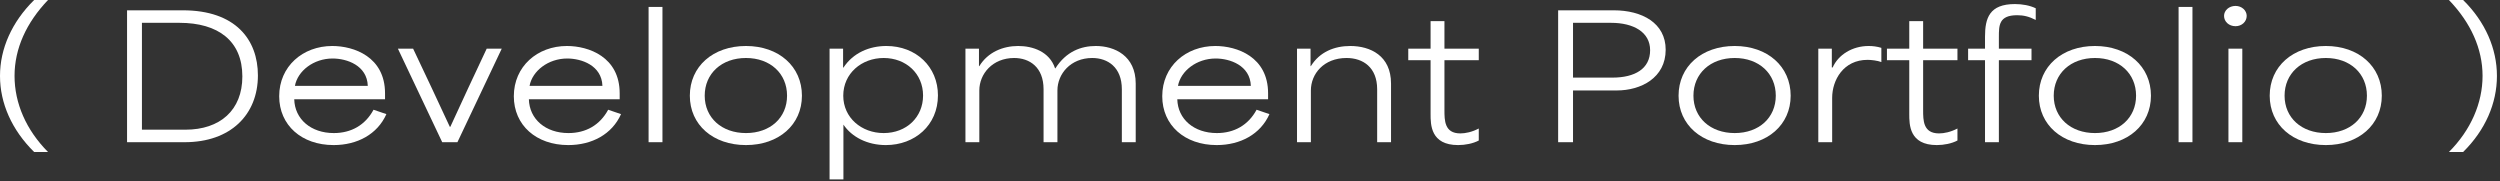
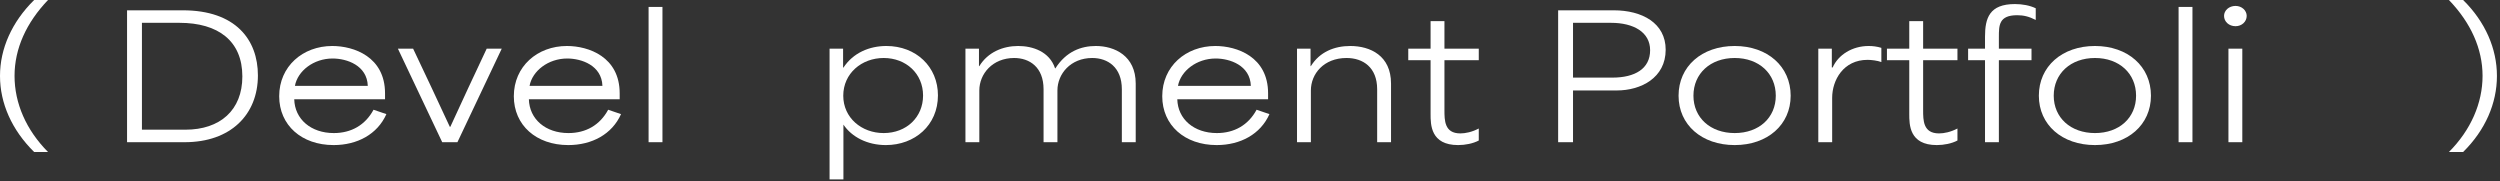
<svg xmlns="http://www.w3.org/2000/svg" width="207" height="15" viewBox="0 0 207 15" fill="none">
  <rect x="0" y="0" width="207" height="15" fill="#333333" stroke="none" />
  <path d="M202.77 12.586C204.59 10.766 205.556 8.526 205.556 6.286C205.556 4.046 204.59 1.89 202.77 0H203.946C205.794 1.82 206.746 4.046 206.746 6.286C206.746 8.54 205.794 10.766 203.946 12.586H202.77Z" fill="white" />
-   <path d="M192.579 12.012C189.849 12.012 187.931 10.332 187.931 7.924C187.931 5.502 189.849 3.808 192.579 3.808C195.295 3.808 197.213 5.502 197.213 7.924C197.213 10.332 195.295 12.012 192.579 12.012ZM192.579 11.018C194.595 11.018 195.981 9.744 195.981 7.924C195.981 6.09 194.595 4.802 192.579 4.802C190.563 4.802 189.163 6.09 189.163 7.924C189.163 9.744 190.563 11.018 192.579 11.018Z" fill="white" />
  <path d="M184.515 11.774V4.032H185.663V11.774H184.515ZM185.103 2.17C184.557 2.17 184.151 1.792 184.151 1.316C184.151 0.868 184.557 0.49 185.103 0.49C185.621 0.49 186.027 0.868 186.027 1.316C186.027 1.792 185.621 2.17 185.103 2.17Z" fill="white" />
-   <path d="M180.387 11.774V0.574H181.535V11.774H180.387Z" fill="white" />
+   <path d="M180.387 11.774V0.574H181.535V11.774H180.387" fill="white" />
  <path d="M173.465 12.012C170.735 12.012 168.817 10.332 168.817 7.924C168.817 5.502 170.735 3.808 173.465 3.808C176.181 3.808 178.099 5.502 178.099 7.924C178.099 10.332 176.181 12.012 173.465 12.012ZM173.465 11.018C175.481 11.018 176.867 9.744 176.867 7.924C176.867 6.09 175.481 4.802 173.465 4.802C171.449 4.802 170.049 6.09 170.049 7.924C170.049 9.744 171.449 11.018 173.465 11.018Z" fill="white" />
  <path d="M164.359 11.774C164.359 9.506 164.359 7.238 164.359 4.984C163.897 4.984 163.421 4.984 162.959 4.984V4.032C163.421 4.032 163.897 4.032 164.359 4.032C164.359 3.71 164.359 3.36 164.359 3.038C164.359 1.498 164.723 0.336 166.837 0.336C167.439 0.336 168.069 0.448 168.559 0.686V1.652C167.985 1.358 167.537 1.26 167.019 1.26C165.507 1.26 165.507 2.1 165.507 3.066C165.507 3.388 165.507 3.71 165.507 4.032C166.417 4.032 167.299 4.032 168.209 4.032V4.984C167.299 4.984 166.417 4.984 165.507 4.984C165.507 7.238 165.507 9.506 165.507 11.774H164.359Z" fill="white" />
  <path d="M160.369 12.012C158.087 12.012 158.087 10.318 158.087 9.436C158.087 7.952 158.087 6.468 158.087 4.984C157.471 4.984 156.855 4.984 156.239 4.984V4.032C156.855 4.032 157.471 4.032 158.087 4.032C158.087 3.276 158.087 2.506 158.087 1.75H159.235C159.235 2.506 159.235 3.276 159.235 4.032C160.187 4.032 161.125 4.032 162.077 4.032V4.984C161.125 4.984 160.187 4.984 159.235 4.984C159.235 6.37 159.235 7.728 159.235 9.114C159.235 9.968 159.235 11.046 160.551 11.046C160.971 11.046 161.517 10.934 162.077 10.64V11.634C161.601 11.886 160.957 12.012 160.369 12.012Z" fill="white" />
  <path d="M150.555 11.774V4.032H151.675C151.675 4.55 151.675 5.068 151.675 5.586H151.745C152.207 4.536 153.369 3.808 154.727 3.808C155.049 3.808 155.427 3.85 155.777 3.962V5.138C155.441 5.012 154.937 4.956 154.629 4.956C152.641 4.956 151.703 6.622 151.703 8.106V11.774H150.555Z" fill="white" />
  <path d="M143.633 12.012C140.903 12.012 138.985 10.332 138.985 7.924C138.985 5.502 140.903 3.808 143.633 3.808C146.349 3.808 148.267 5.502 148.267 7.924C148.267 10.332 146.349 12.012 143.633 12.012ZM143.633 11.018C145.649 11.018 147.035 9.744 147.035 7.924C147.035 6.09 145.649 4.802 143.633 4.802C141.617 4.802 140.217 6.09 140.217 7.924C140.217 9.744 141.617 11.018 143.633 11.018Z" fill="white" />
  <path d="M129.014 11.774V0.854H133.62C135.958 0.854 137.918 1.904 137.918 4.116C137.918 6.454 135.86 7.49 133.872 7.49C132.486 7.49 131.114 7.49 130.246 7.49C130.246 9.086 130.246 10.178 130.246 11.774H129.014ZM130.246 6.426C131.128 6.426 132.248 6.426 133.508 6.426C135.384 6.426 136.63 5.684 136.63 4.158C136.63 2.66 135.258 1.89 133.396 1.89C132.178 1.89 131.086 1.89 130.246 1.89C130.246 3.248 130.246 4.886 130.246 6.426Z" fill="white" />
  <path d="M120.734 12.012C118.452 12.012 118.452 10.318 118.452 9.436C118.452 7.952 118.452 6.468 118.452 4.984C117.836 4.984 117.22 4.984 116.604 4.984V4.032C117.22 4.032 117.836 4.032 118.452 4.032C118.452 3.276 118.452 2.506 118.452 1.75H119.6C119.6 2.506 119.6 3.276 119.6 4.032C120.552 4.032 121.49 4.032 122.442 4.032V4.984C121.49 4.984 120.552 4.984 119.6 4.984C119.6 6.37 119.6 7.728 119.6 9.114C119.6 9.968 119.6 11.046 120.916 11.046C121.336 11.046 121.882 10.934 122.442 10.64V11.634C121.966 11.886 121.322 12.012 120.734 12.012Z" fill="white" />
  <path d="M107.393 11.774V4.032H108.513C108.513 4.522 108.513 4.998 108.513 5.474H108.541C109.269 4.298 110.487 3.808 111.803 3.808C113.455 3.808 115.177 4.606 115.177 6.916V11.774H114.029V7.392C114.029 5.572 112.853 4.802 111.495 4.802C109.605 4.802 108.541 6.118 108.541 7.49V11.774H107.393Z" fill="white" />
  <path d="M100.742 12.012C98.096 12.012 96.234 10.374 96.234 7.966C96.234 5.502 98.18 3.808 100.63 3.808C102.422 3.808 104.998 4.704 104.998 7.728V8.218H97.48C97.522 9.87 98.866 11.018 100.756 11.018C102.198 11.018 103.36 10.36 104.046 9.086L105.11 9.45C104.368 11.116 102.702 12.012 100.742 12.012ZM103.57 7.112C103.514 5.404 101.82 4.844 100.658 4.844C99.076 4.844 97.76 5.88 97.536 7.112H103.57Z" fill="white" />
  <path d="M79.939 11.774V4.032H81.059C81.059 4.522 81.059 4.998 81.059 5.474H81.088C81.802 4.312 83.047 3.808 84.307 3.808C85.511 3.808 86.897 4.27 87.359 5.656H87.388C88.284 4.256 89.516 3.808 90.734 3.808C92.287 3.808 94.037 4.62 94.037 6.916V11.774H92.889V7.392C92.889 5.558 91.713 4.802 90.439 4.802C88.647 4.802 87.555 6.118 87.555 7.49V11.774H86.407V7.392C86.407 5.558 85.246 4.802 83.972 4.802C82.18 4.802 81.088 6.118 81.088 7.49V11.774H79.939Z" fill="white" />
  <path d="M68.688 14.854V4.032H69.808C69.808 4.564 69.808 5.068 69.808 5.6H69.835C70.647 4.368 71.992 3.808 73.391 3.808C75.856 3.808 77.662 5.53 77.662 7.896C77.662 10.374 75.743 12.012 73.35 12.012C71.823 12.012 70.535 11.354 69.835 10.318C69.835 11.83 69.835 13.356 69.835 14.854H68.688ZM73.168 11.018C75.058 11.018 76.43 9.702 76.43 7.91C76.43 6.104 75.029 4.802 73.168 4.802C71.347 4.802 69.822 6.076 69.822 7.924C69.822 9.758 71.347 11.018 73.168 11.018Z" fill="white" />
-   <path d="M61.766 12.012C59.036 12.012 57.118 10.332 57.118 7.924C57.118 5.502 59.036 3.808 61.766 3.808C64.482 3.808 66.4 5.502 66.4 7.924C66.4 10.332 64.482 12.012 61.766 12.012ZM61.766 11.018C63.782 11.018 65.168 9.744 65.168 7.924C65.168 6.09 63.782 4.802 61.766 4.802C59.75 4.802 58.35 6.09 58.35 7.924C58.35 9.744 59.75 11.018 61.766 11.018Z" fill="white" />
  <path d="M53.703 11.774V0.574H54.851V11.774H53.703Z" fill="white" />
  <path d="M47.053 12.012C44.407 12.012 42.545 10.374 42.545 7.966C42.545 5.502 44.491 3.808 46.941 3.808C48.733 3.808 51.309 4.704 51.309 7.728V8.218H43.791C43.833 9.87 45.177 11.018 47.067 11.018C48.509 11.018 49.671 10.36 50.357 9.086L51.421 9.45C50.679 11.116 49.013 12.012 47.053 12.012ZM49.881 7.112C49.825 5.404 48.131 4.844 46.969 4.844C45.387 4.844 44.071 5.88 43.847 7.112H49.881Z" fill="white" />
  <path d="M36.615 11.774L32.947 4.032H34.207C35.257 6.216 36.209 8.288 37.245 10.5H37.287C38.253 8.4 39.275 6.188 40.297 4.032H41.543L37.875 11.774H36.615Z" fill="white" />
  <path d="M27.625 12.012C24.979 12.012 23.117 10.374 23.117 7.966C23.117 5.502 25.063 3.808 27.513 3.808C29.305 3.808 31.881 4.704 31.881 7.728V8.218H24.363C24.405 9.87 25.749 11.018 27.639 11.018C29.081 11.018 30.243 10.36 30.929 9.086L31.993 9.45C31.251 11.116 29.585 12.012 27.625 12.012ZM30.453 7.112C30.397 5.404 28.703 4.844 27.541 4.844C25.959 4.844 24.643 5.88 24.419 7.112H30.453Z" fill="white" />
  <path d="M10.52 11.774V0.854H15.139C19.508 0.854 21.355 3.29 21.355 6.244C21.355 9.492 19.102 11.774 15.293 11.774H10.52ZM11.752 10.738C12.941 10.738 14.146 10.738 15.35 10.738C18.22 10.738 20.067 9.128 20.067 6.328C20.067 3.388 18.066 1.89 14.86 1.89C13.908 1.89 12.704 1.89 11.752 1.89C11.752 4.76 11.752 7.868 11.752 10.738Z" fill="white" />
  <path d="M2.828 12.586C0.98 10.766 0 8.554 0 6.286C0 4.032 0.98 1.82 2.828 0H3.976C2.184 1.876 1.204 4.018 1.204 6.286C1.204 8.554 2.17 10.766 3.976 12.586H2.828Z" fill="white" />
</svg>